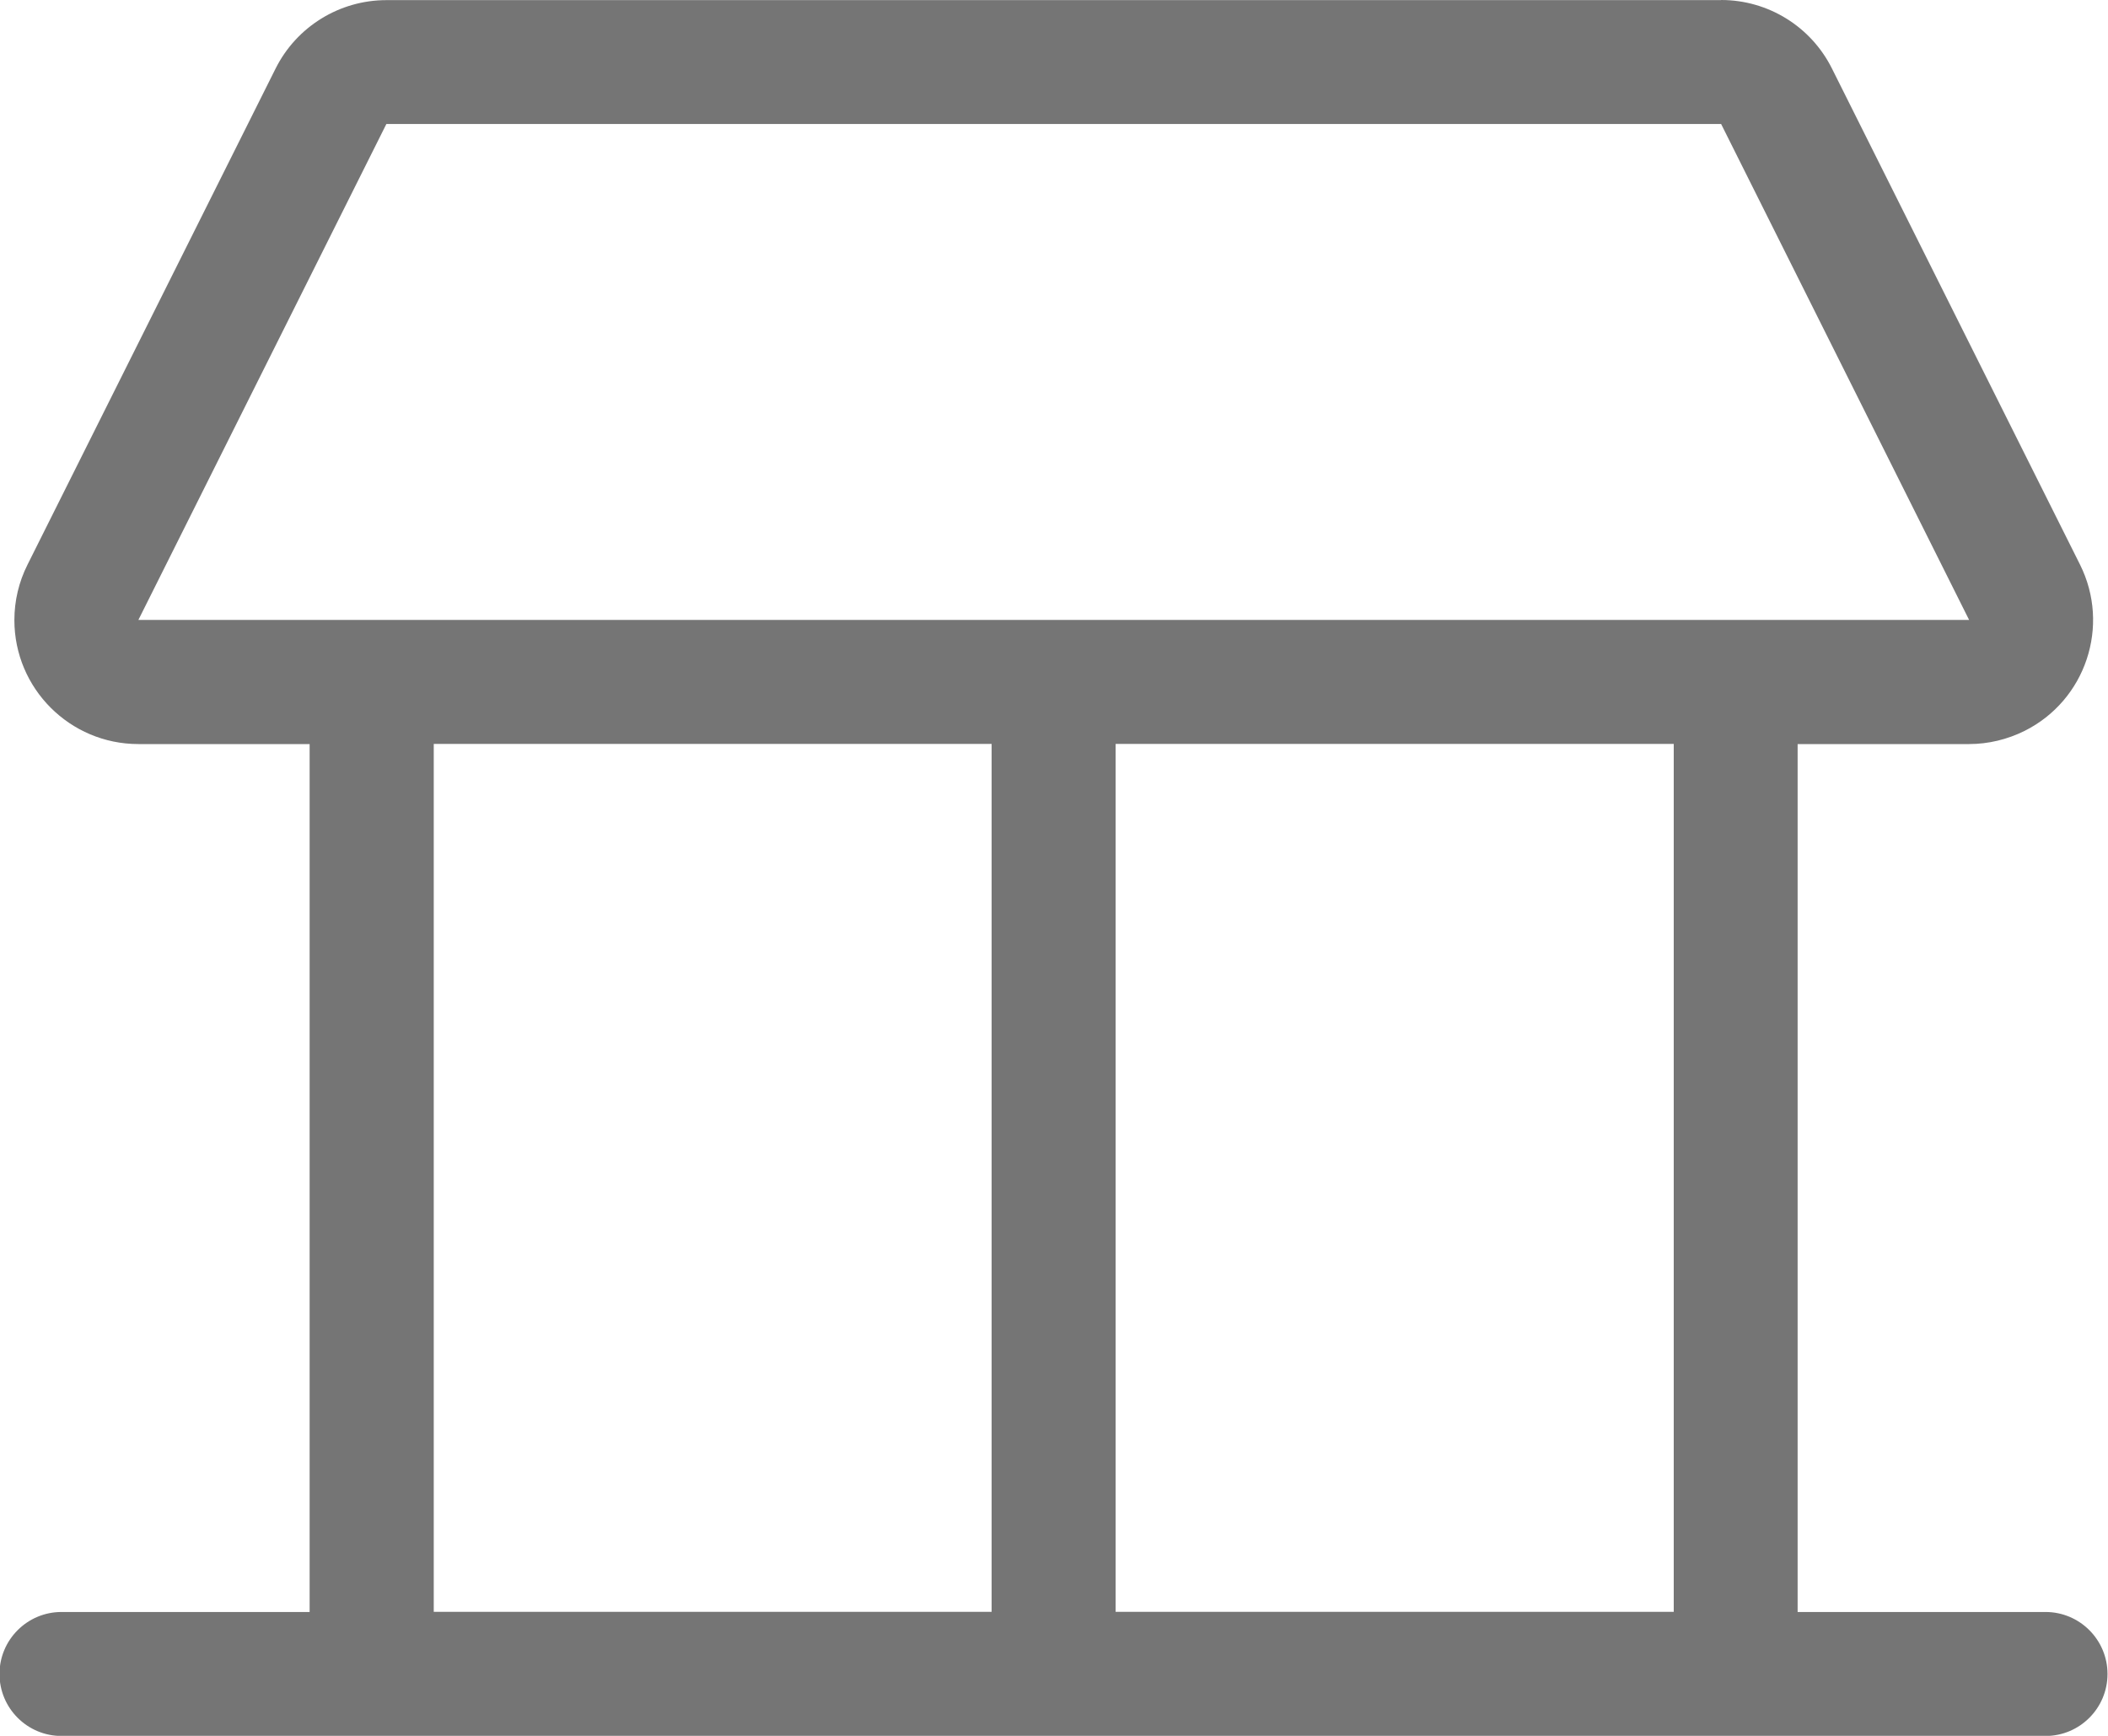
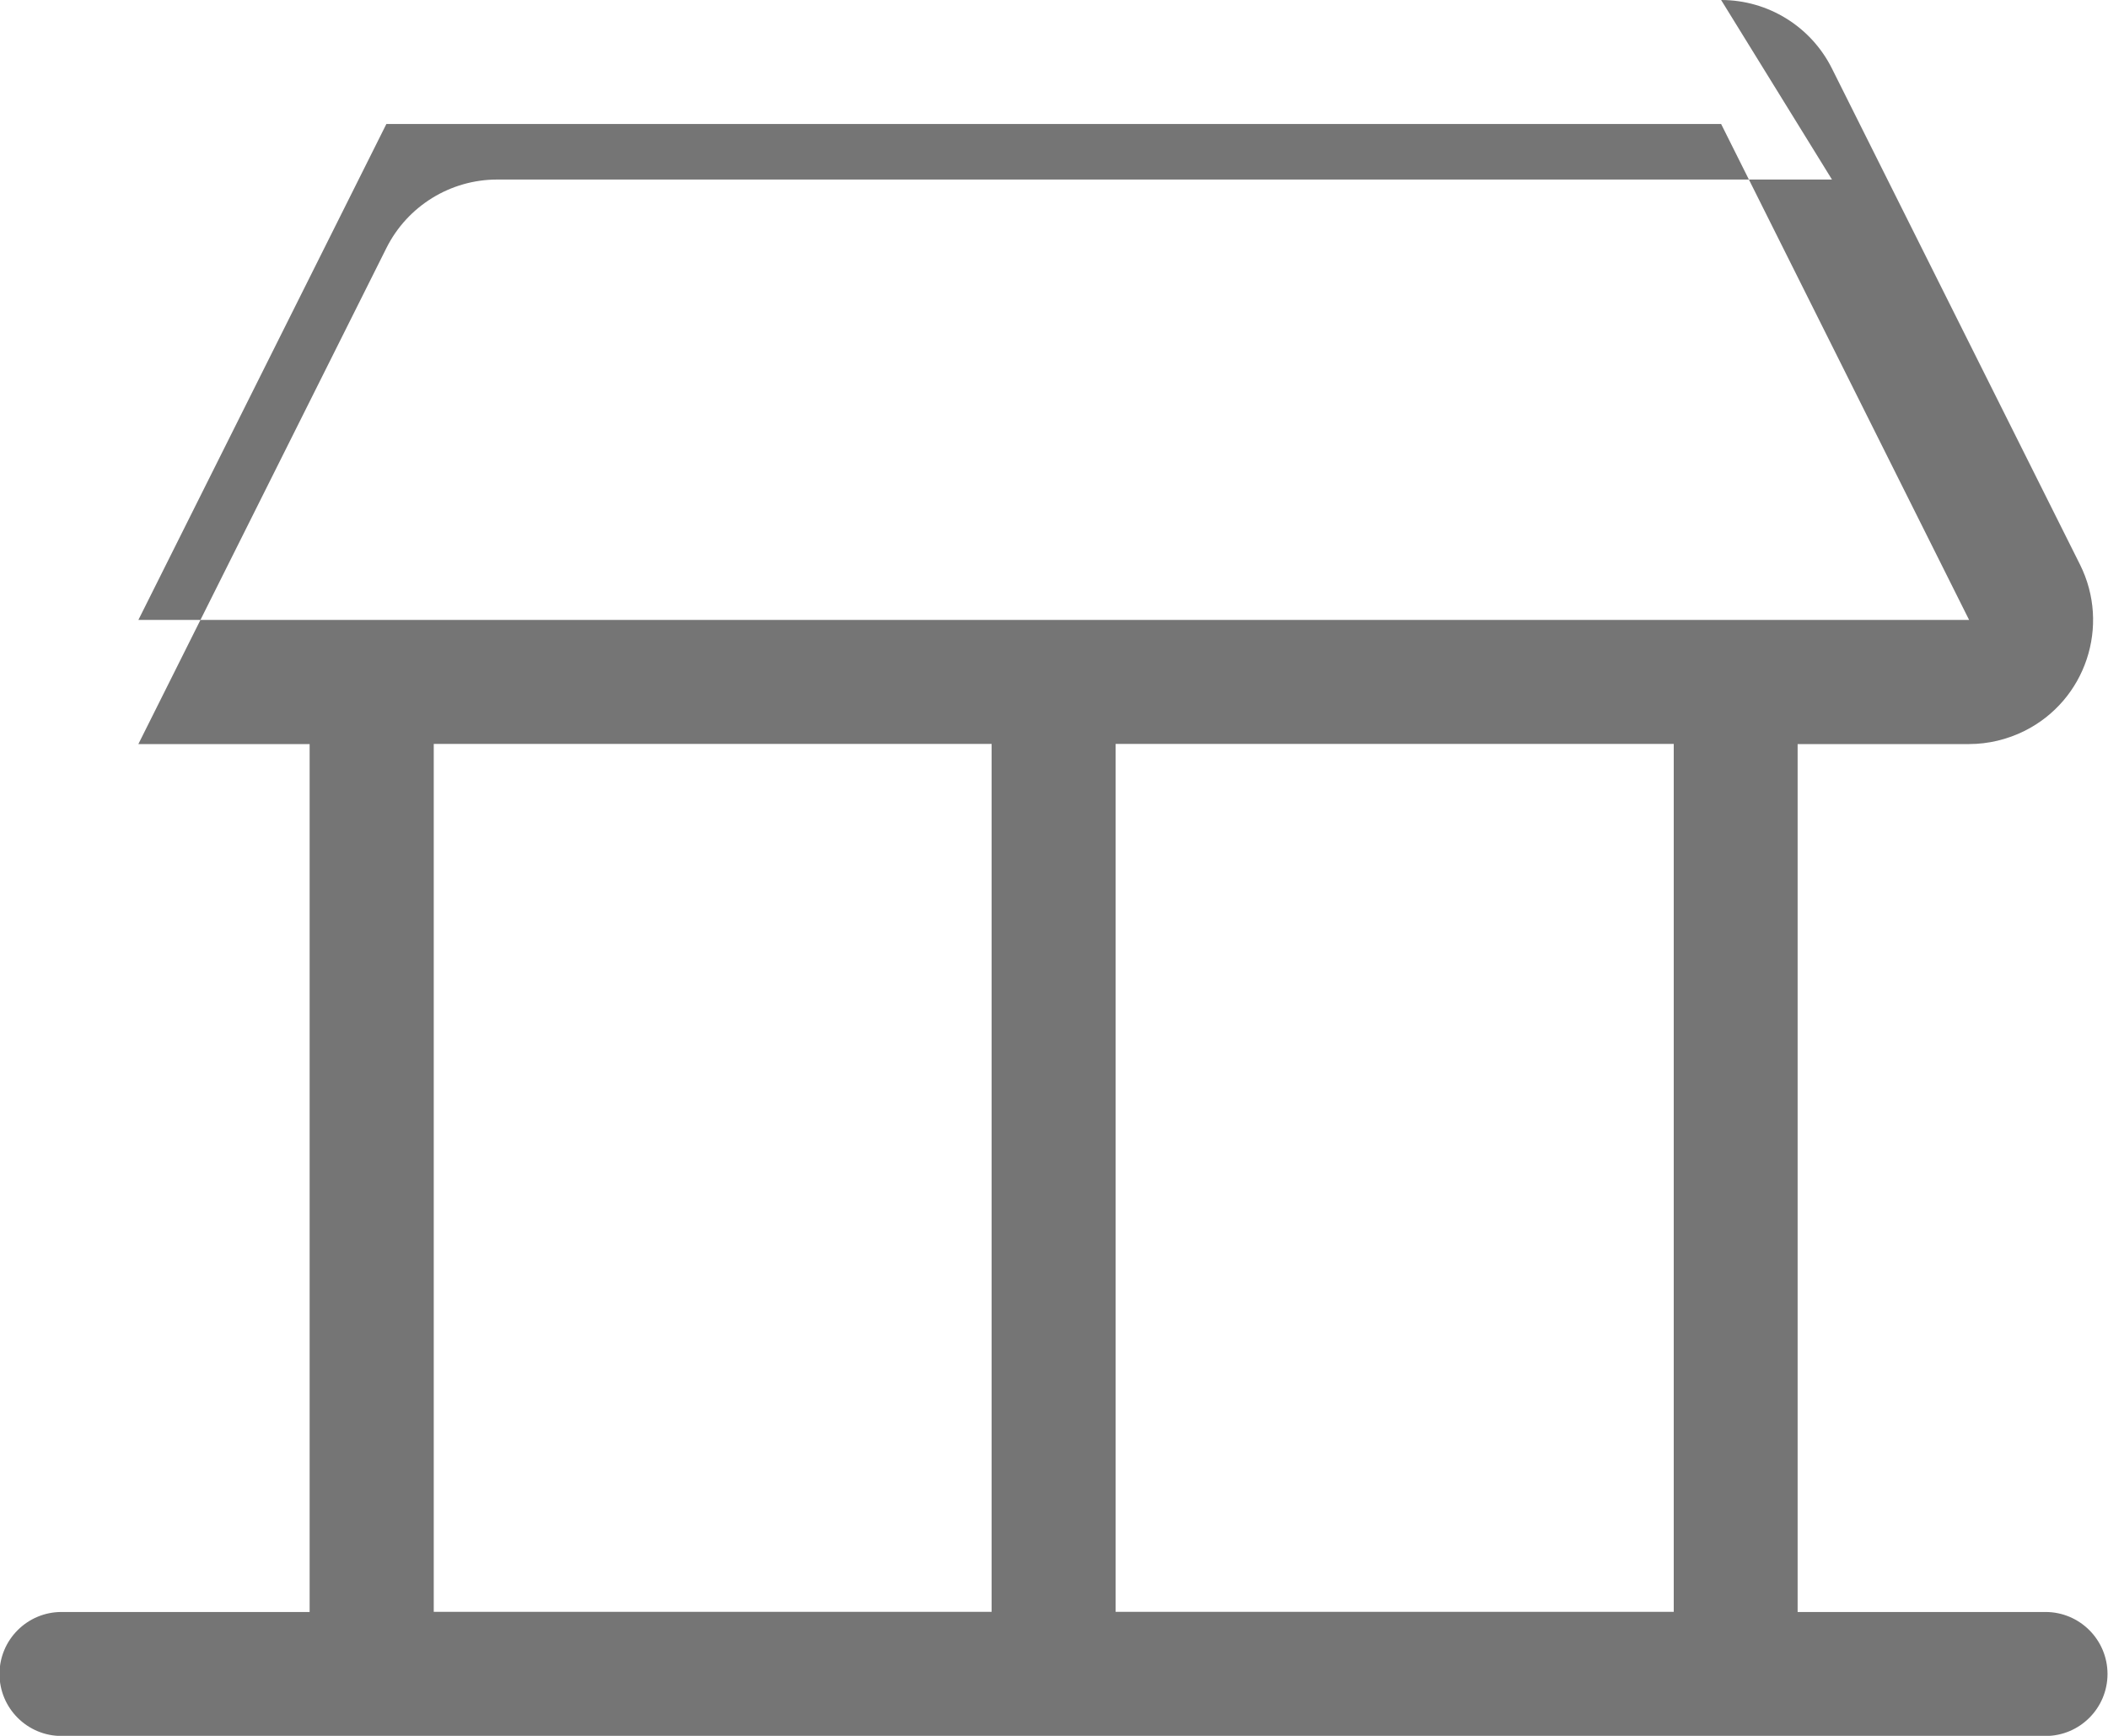
<svg xmlns="http://www.w3.org/2000/svg" version="1.1" viewBox="0 0 17 14">
  <title>353F803C-1375-4E6A-97FC-6F002F44A3B0</title>
  <g fill="none" fill-rule="evenodd">
    <g transform="translate(-469 -830)" fill="#757575" fill-rule="nonzero">
      <g transform="translate(135 673)">
-         <path d="m347.88 157c0.379 0 0.725 0.214 0.894 0.553l2 4c0.247 0.494 0.047 1.095-0.447 1.342-0.139 0.069-0.292 0.106-0.447 0.106h-1.383v7h1.999c0.276 0 0.5 0.224 0.5 0.5s-0.224 0.5-0.5 0.5h-16c-0.276 0-0.5-0.224-0.5-0.5s0.224-0.5 0.5-0.5h2.001v-7h-1.381c-0.552 0-1-0.448-1-1 0-0.155 0.036-0.308 0.106-0.447l2-4c0.169-0.339 0.516-0.553 0.894-0.553h10.764zm-5.883 6h-4.499v7h4.499v-7zm5.501 0h-4.501v7h4.501v-7zm0.382-5h-10.764l-2 4h14.764l-2-4z" />
+         <path d="m347.88 157c0.379 0 0.725 0.214 0.894 0.553l2 4c0.247 0.494 0.047 1.095-0.447 1.342-0.139 0.069-0.292 0.106-0.447 0.106h-1.383v7h1.999c0.276 0 0.5 0.224 0.5 0.5s-0.224 0.5-0.5 0.5h-16c-0.276 0-0.5-0.224-0.5-0.5s0.224-0.5 0.5-0.5h2.001v-7h-1.381l2-4c0.169-0.339 0.516-0.553 0.894-0.553h10.764zm-5.883 6h-4.499v7h4.499v-7zm5.501 0h-4.501v7h4.501v-7zm0.382-5h-10.764l-2 4h14.764l-2-4z" />
      </g>
    </g>
  </g>
</svg>